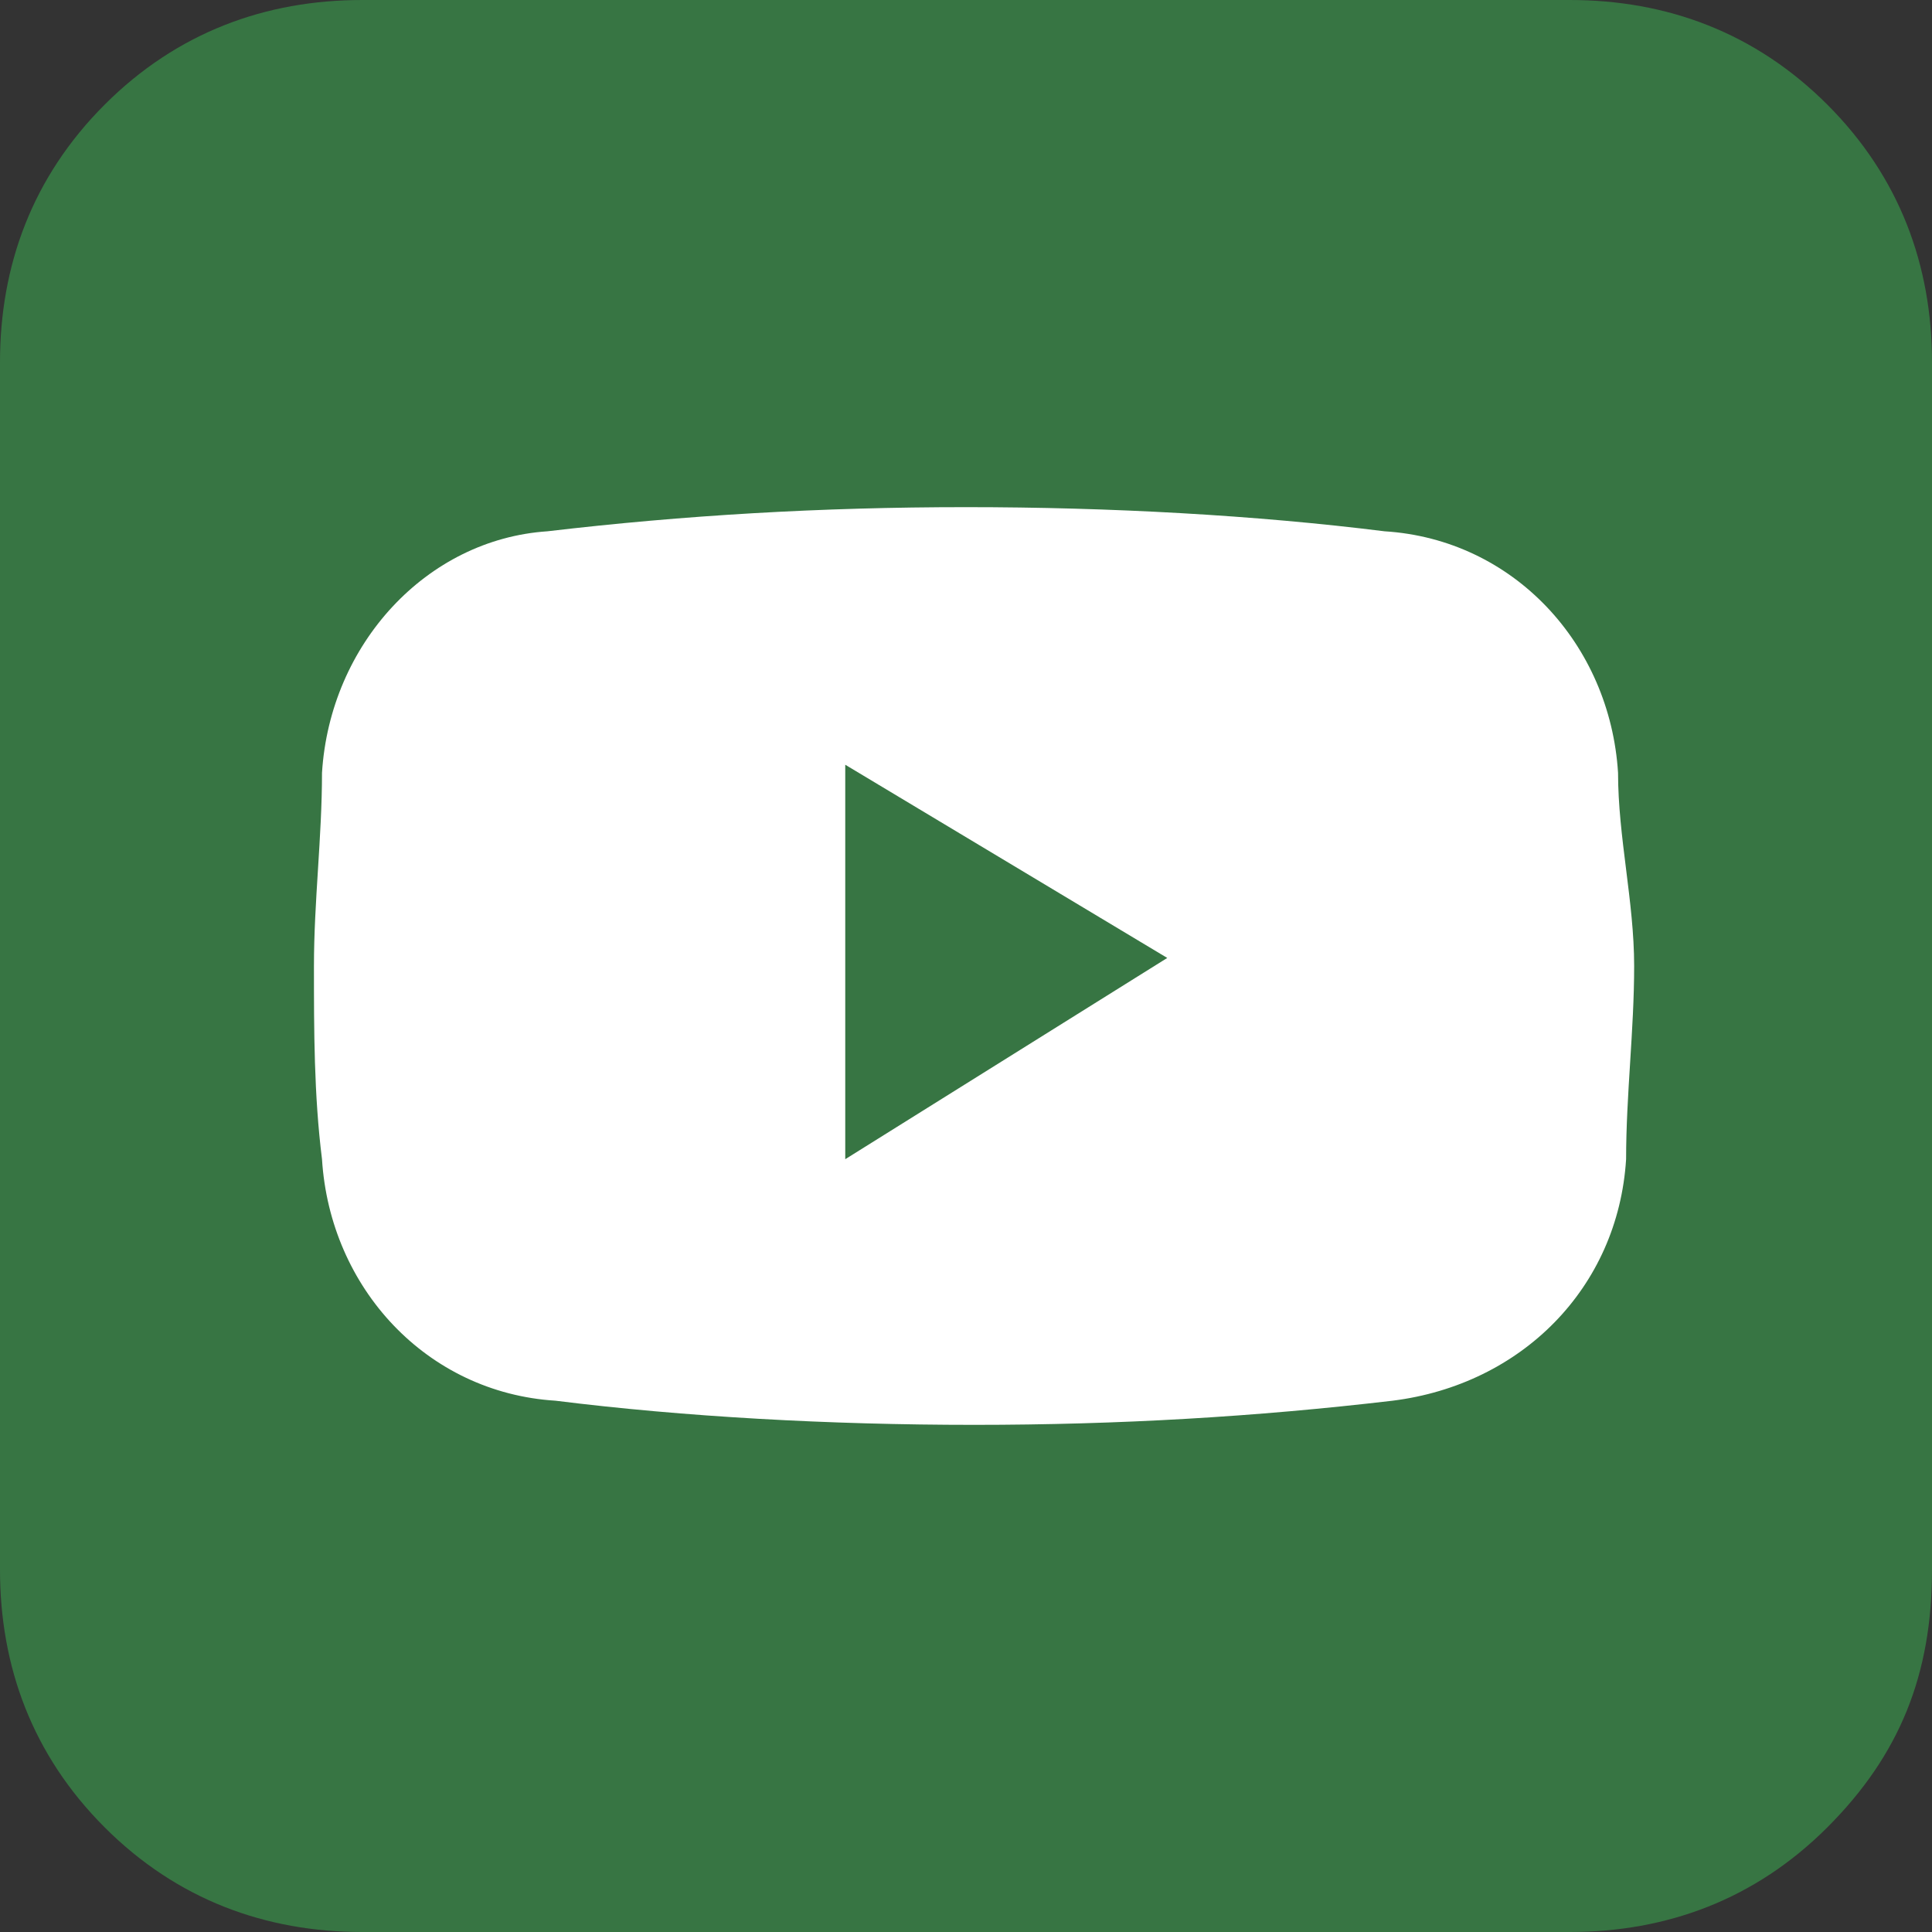
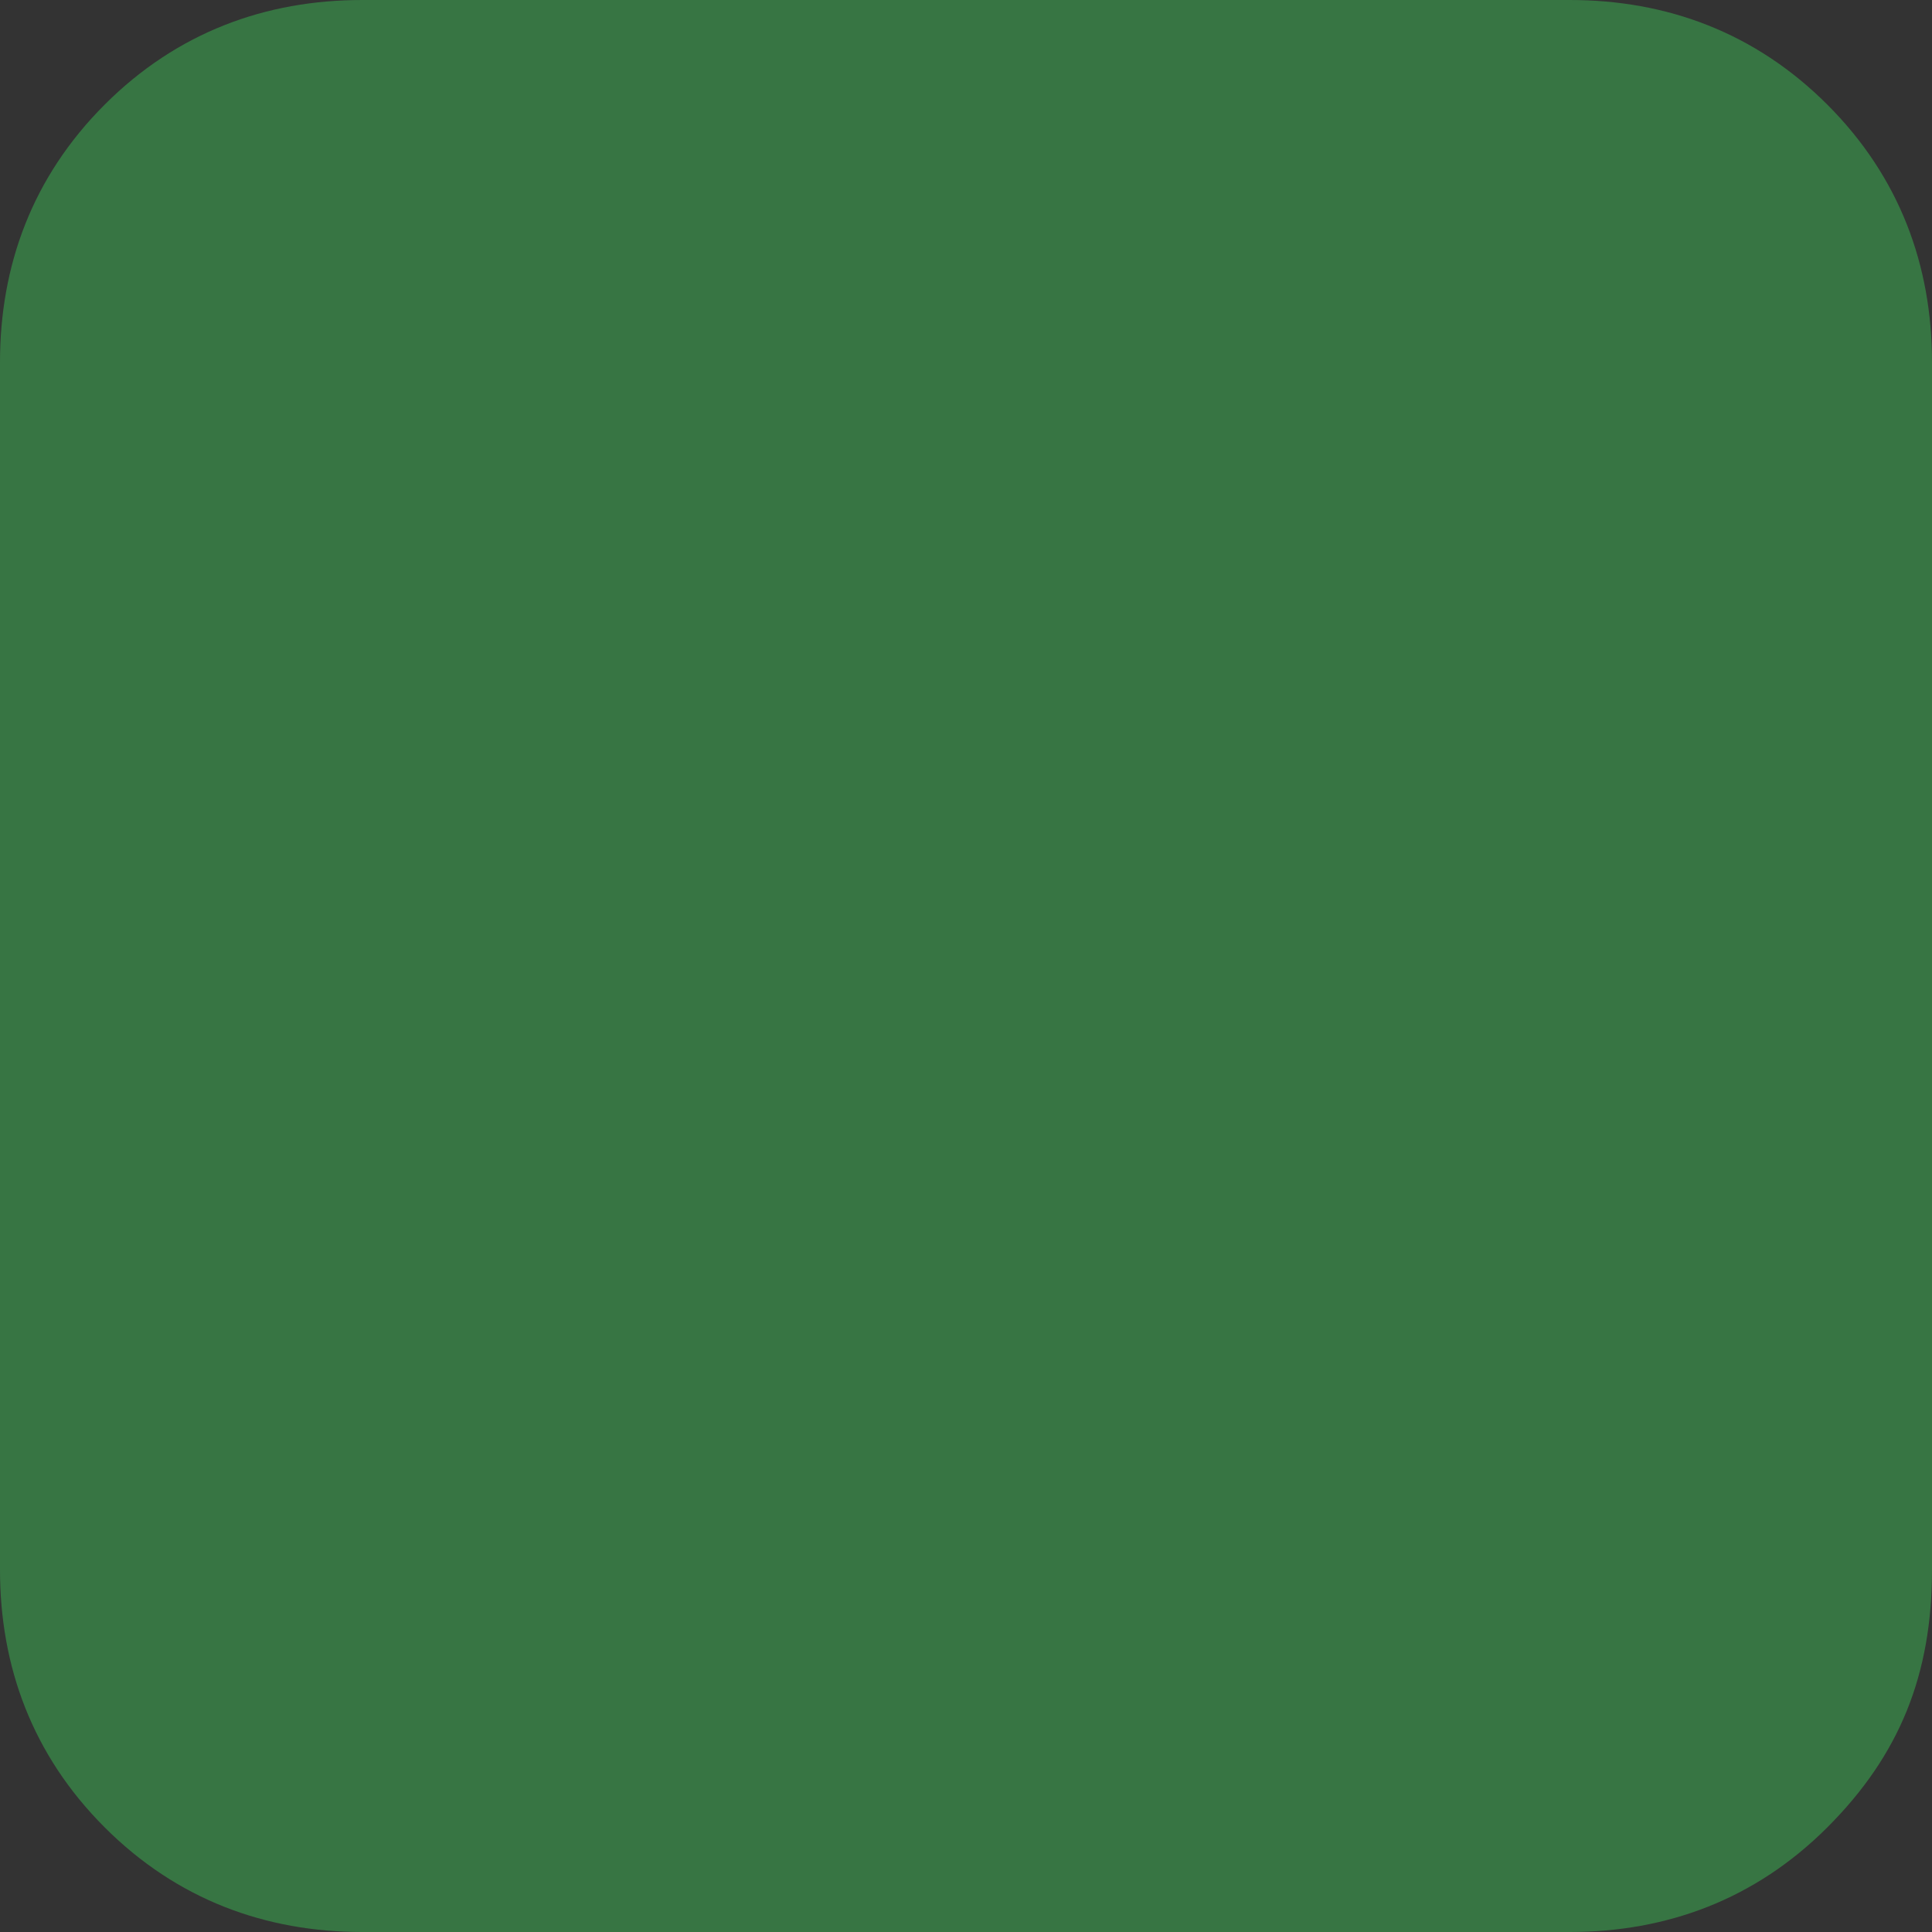
<svg xmlns="http://www.w3.org/2000/svg" version="1.1" id="contact" x="0px" y="0px" viewBox="0 0 24 24" style="enable-background:new 0 0 24 24;" xml:space="preserve">
  <rect x="0" y="0" width="24" height="24" fill="#333333" stroke="none" />
  <style type="text/css">
	.st0{fill:#377543;}
	.st1{fill:#FFFFFF;}
</style>
  <path class="st0" d="M22.7,1.3c-0.9-0.9-2-1.3-3.2-1.3h-15C3.3,0,2.2,0.4,1.3,1.3S0,3.3,0,4.5v15c0,1.2,0.4,2.3,1.3,3.2  c0.9,0.9,2,1.3,3.2,1.3h15c1.2,0,2.3-0.4,3.2-1.3c0.9-0.9,1.3-1.9,1.3-3.2v-15C24,3.3,23.6,2.2,22.7,1.3z" />
-   <path class="st1" d="M20.1,9.6c-0.1-1.6-1.3-2.9-2.9-3c-1.6-0.2-3.4-0.3-5.2-0.3c-1.8,0-3.5,0.1-5.2,0.3C5.3,6.7,4.1,8,4,9.6  c0,0.8-0.1,1.6-0.1,2.4s0,1.6,0.1,2.4c0.1,1.6,1.3,2.9,2.9,3c1.6,0.2,3.4,0.3,5.2,0.3c1.8,0,3.5-0.1,5.2-0.3c1.6-0.2,2.8-1.4,2.9-3  c0-0.8,0.1-1.6,0.1-2.4S20.1,10.4,20.1,9.6z M10.5,14.4V9.5l4,2.4L10.5,14.4z" />
</svg>